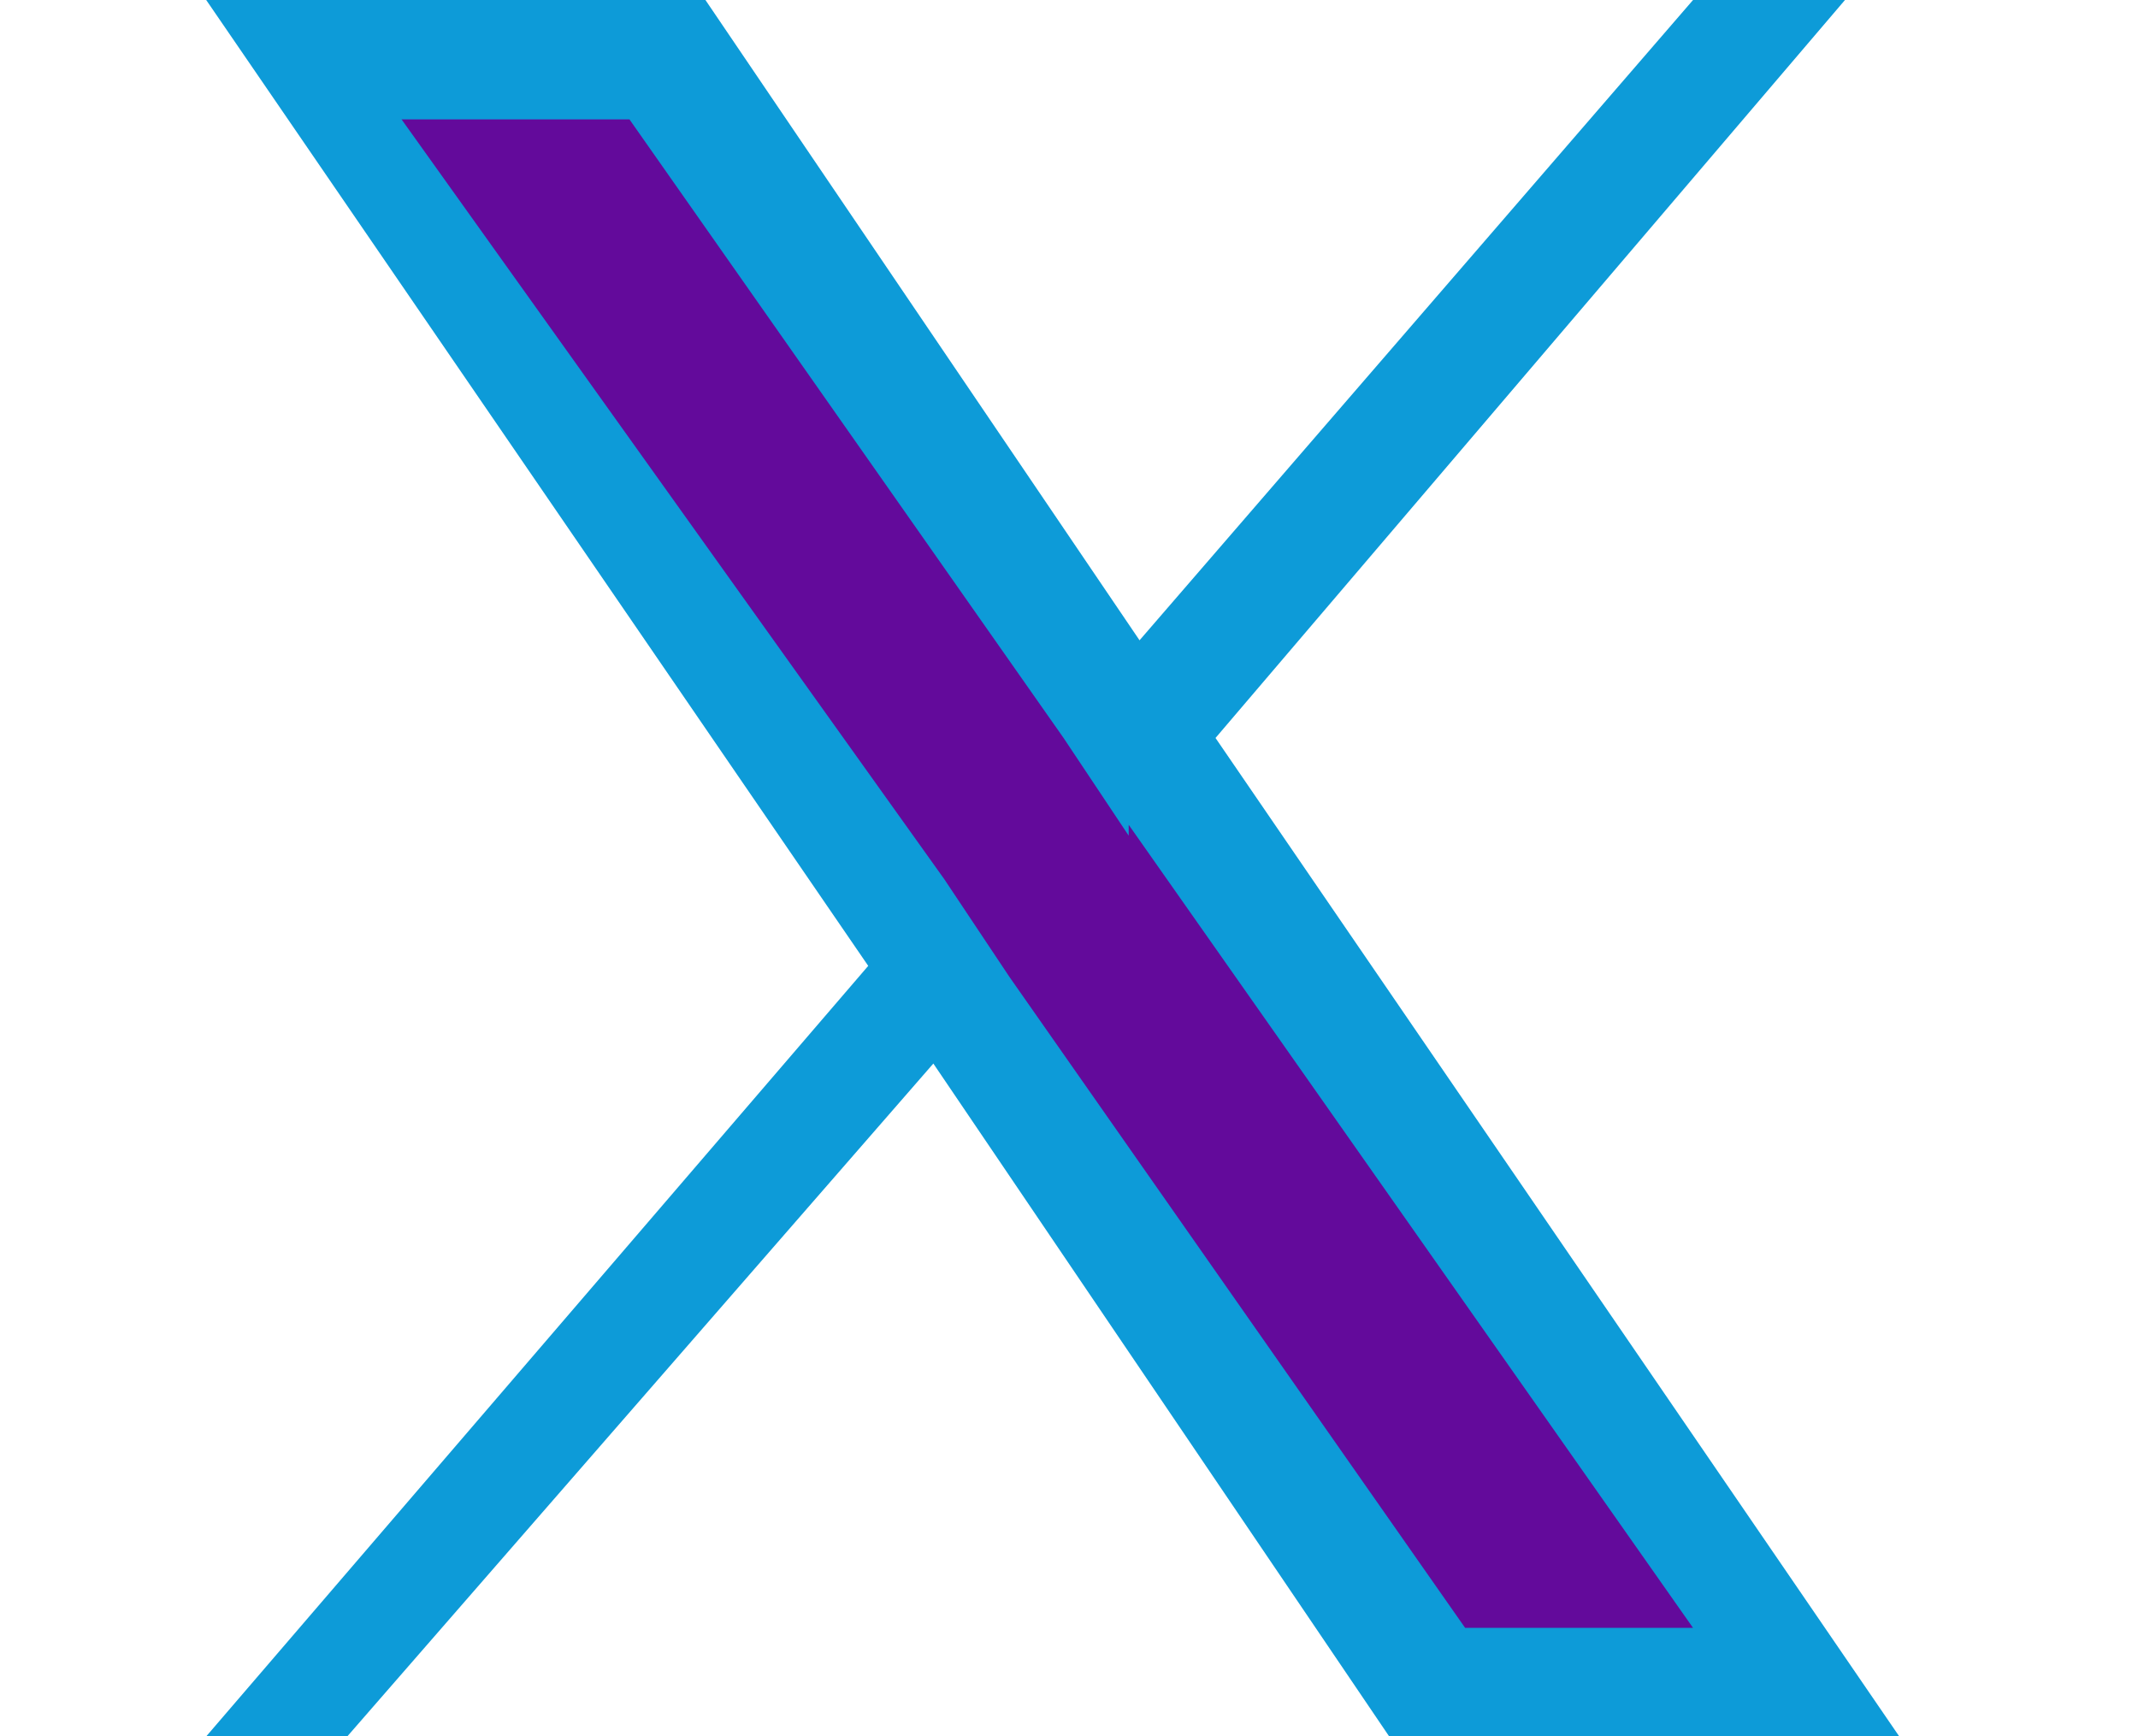
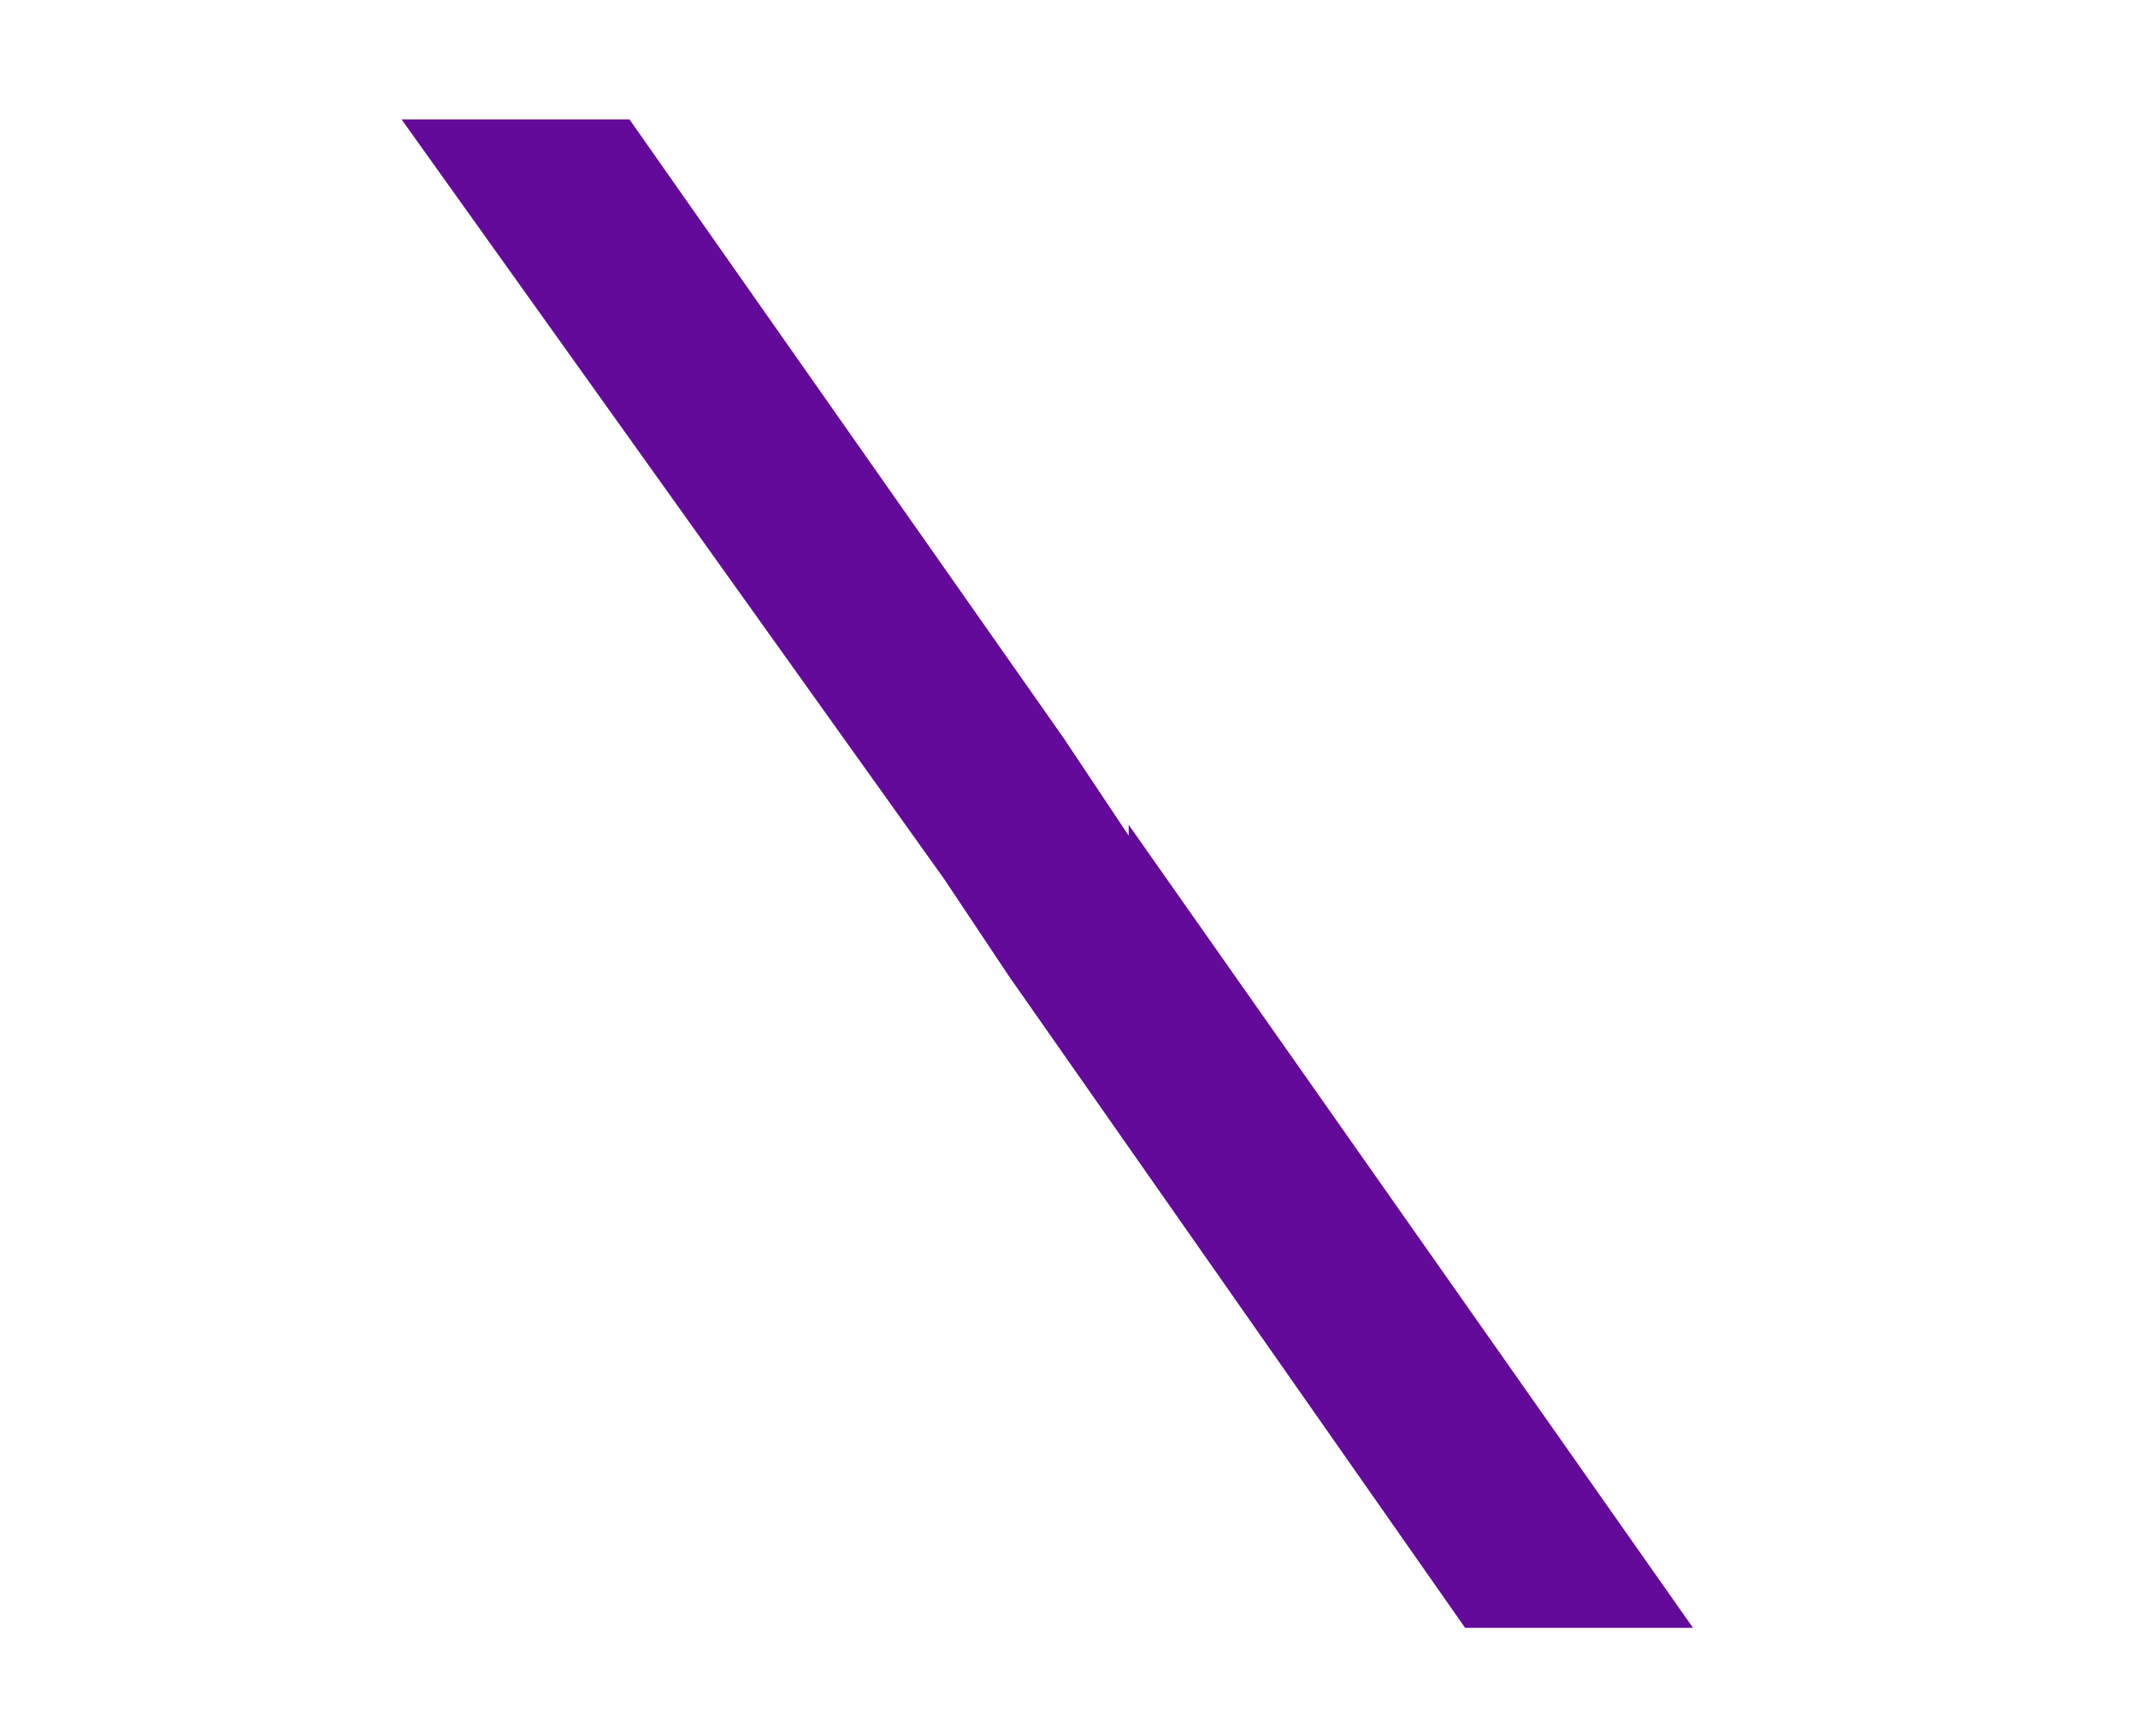
<svg xmlns="http://www.w3.org/2000/svg" version="1.1" viewBox="0 0 19.7 16">
  <defs>
    <style>
      .cls-1 {
        fill: #630a9b;
      }

      .cls-2 {
        fill: #0d9bd8;
      }
    </style>
  </defs>
  <g>
    <g id="Layer_1">
-       <polygon class="cls-2" points="12.8 16 8.6 9.8 3.2 16 1.9 16 8 8.9 1.9 0 6.5 0 10.5 5.9 15.6 0 17 0 11.2 6.8 11.2 6.8 17.5 16 12.8 16 12.8 16" />
      <path class="cls-1" d="M10.4,7.6l5.2,7.4h-2.1l-4.2-6h0l-.6-.9L3.7,1.1h2.1l4,5.7.6.9h0Z" />
    </g>
  </g>
</svg>